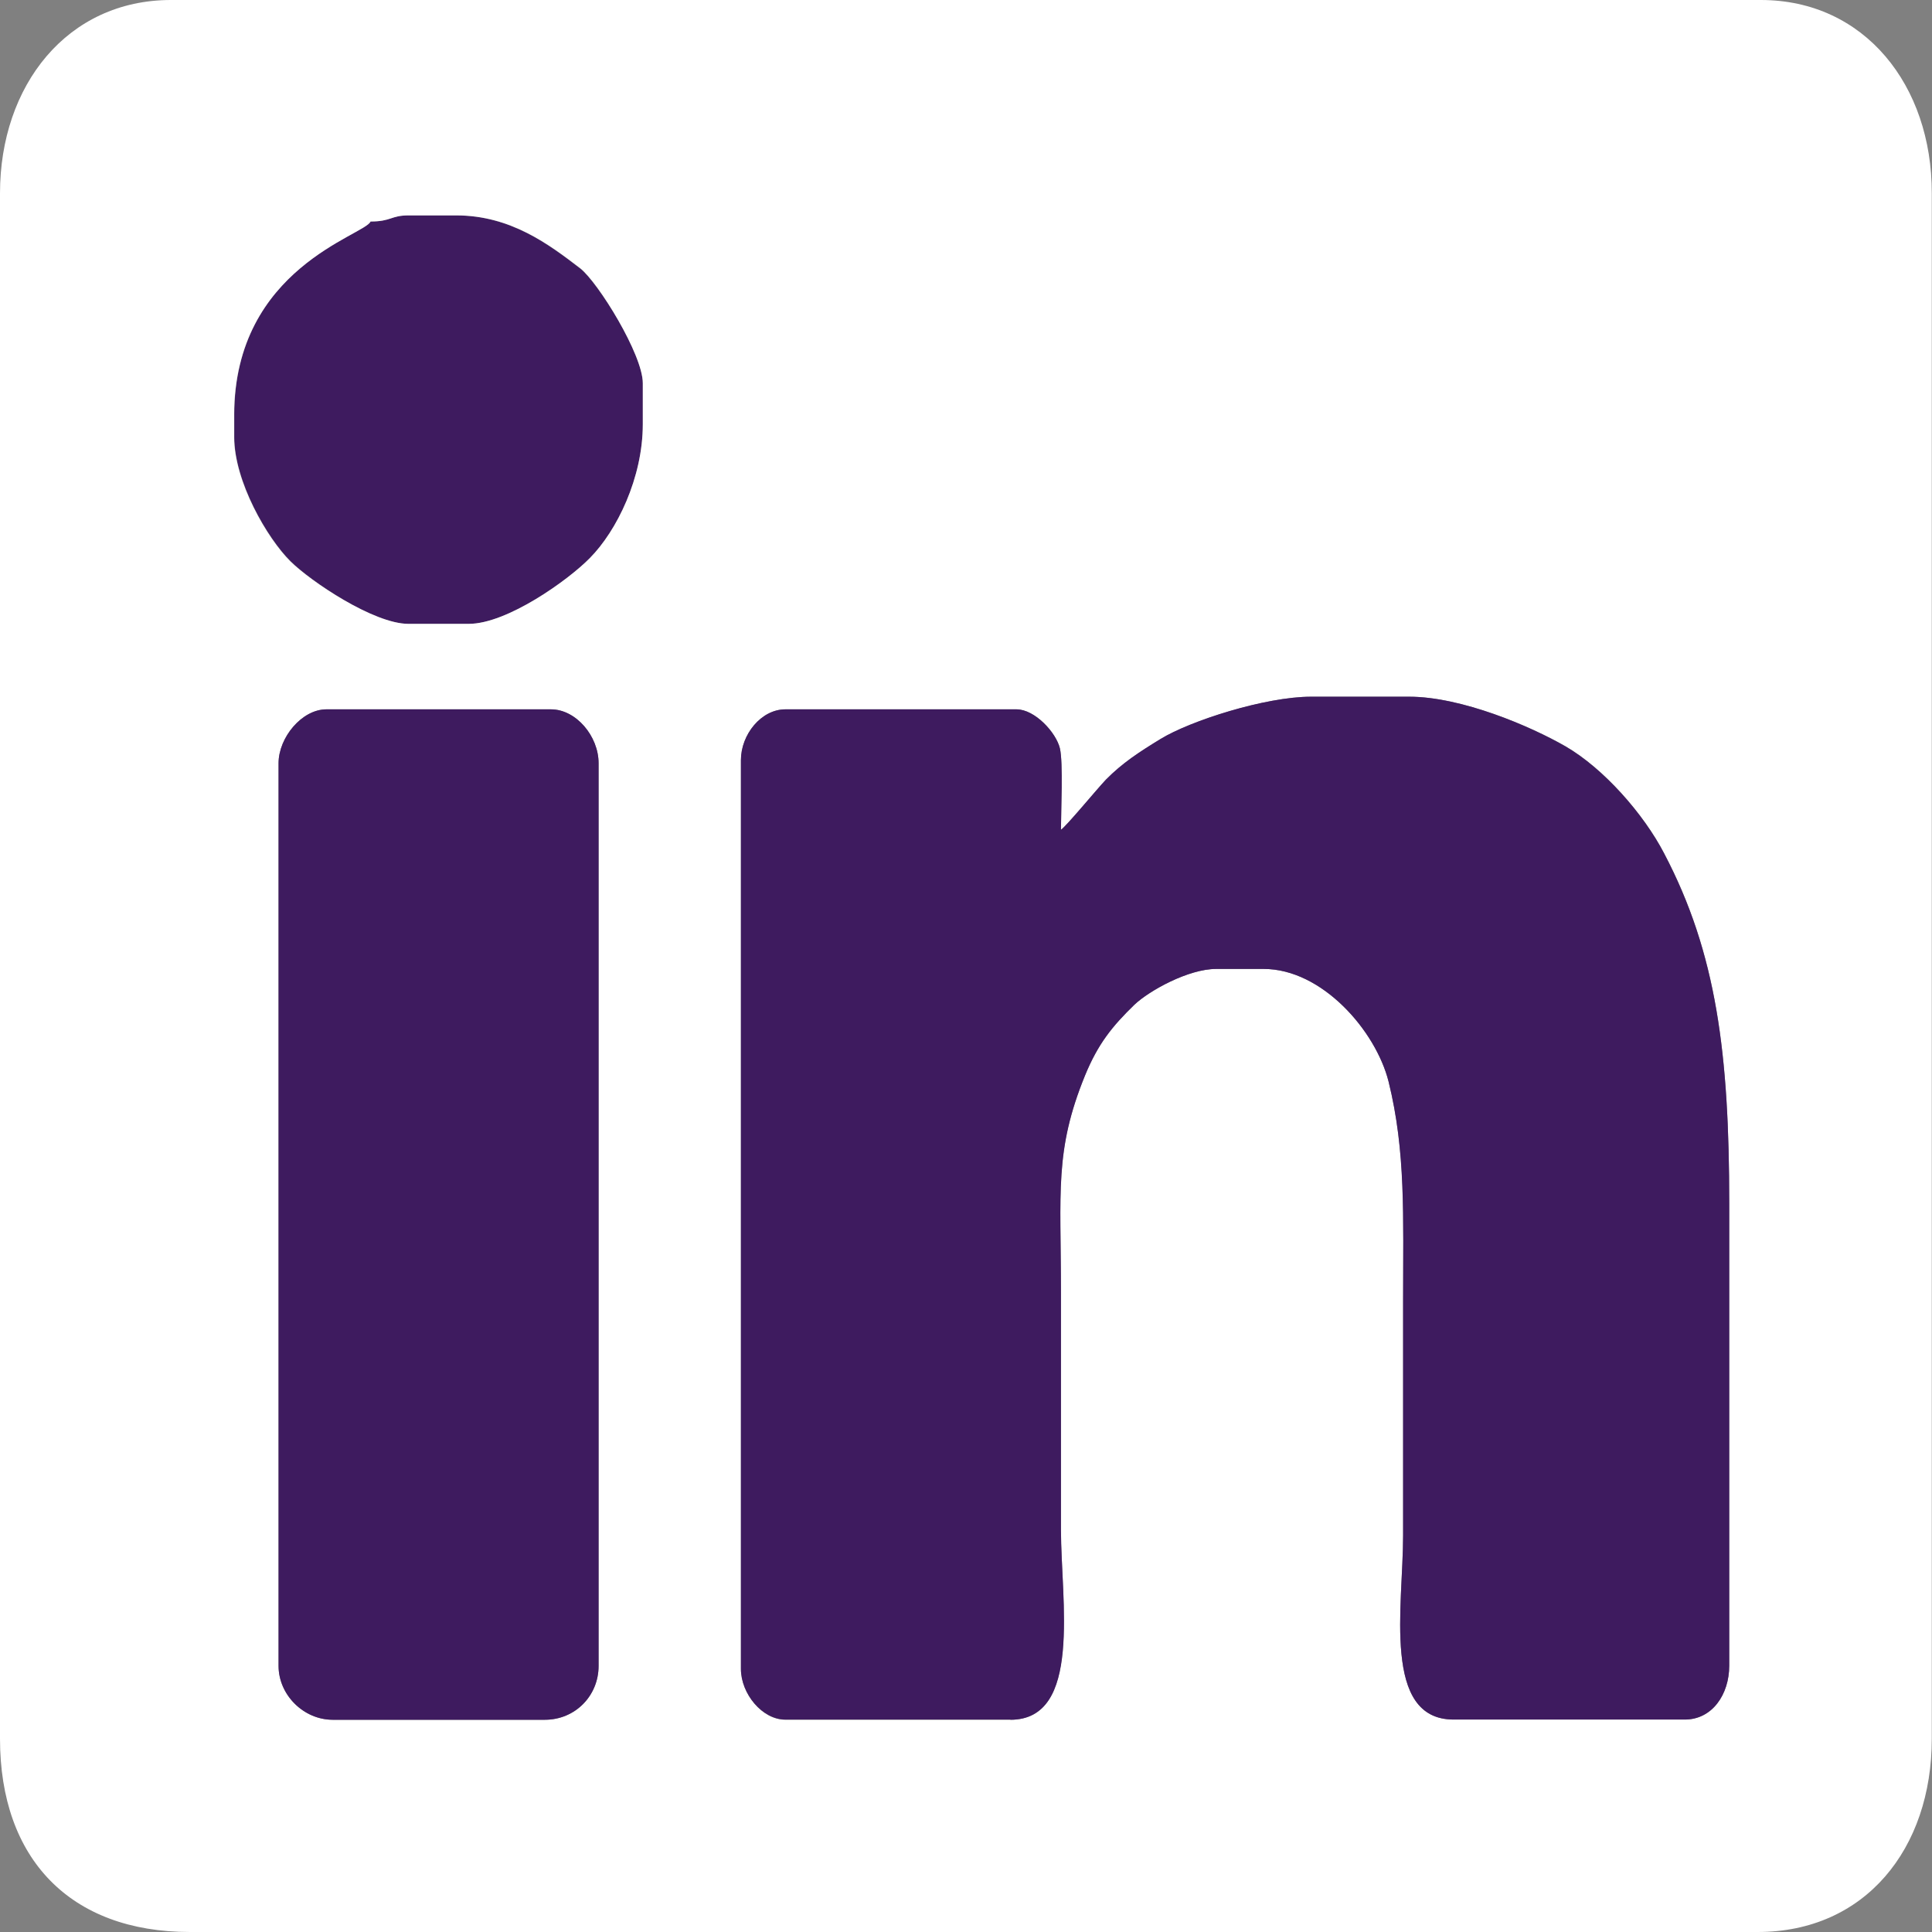
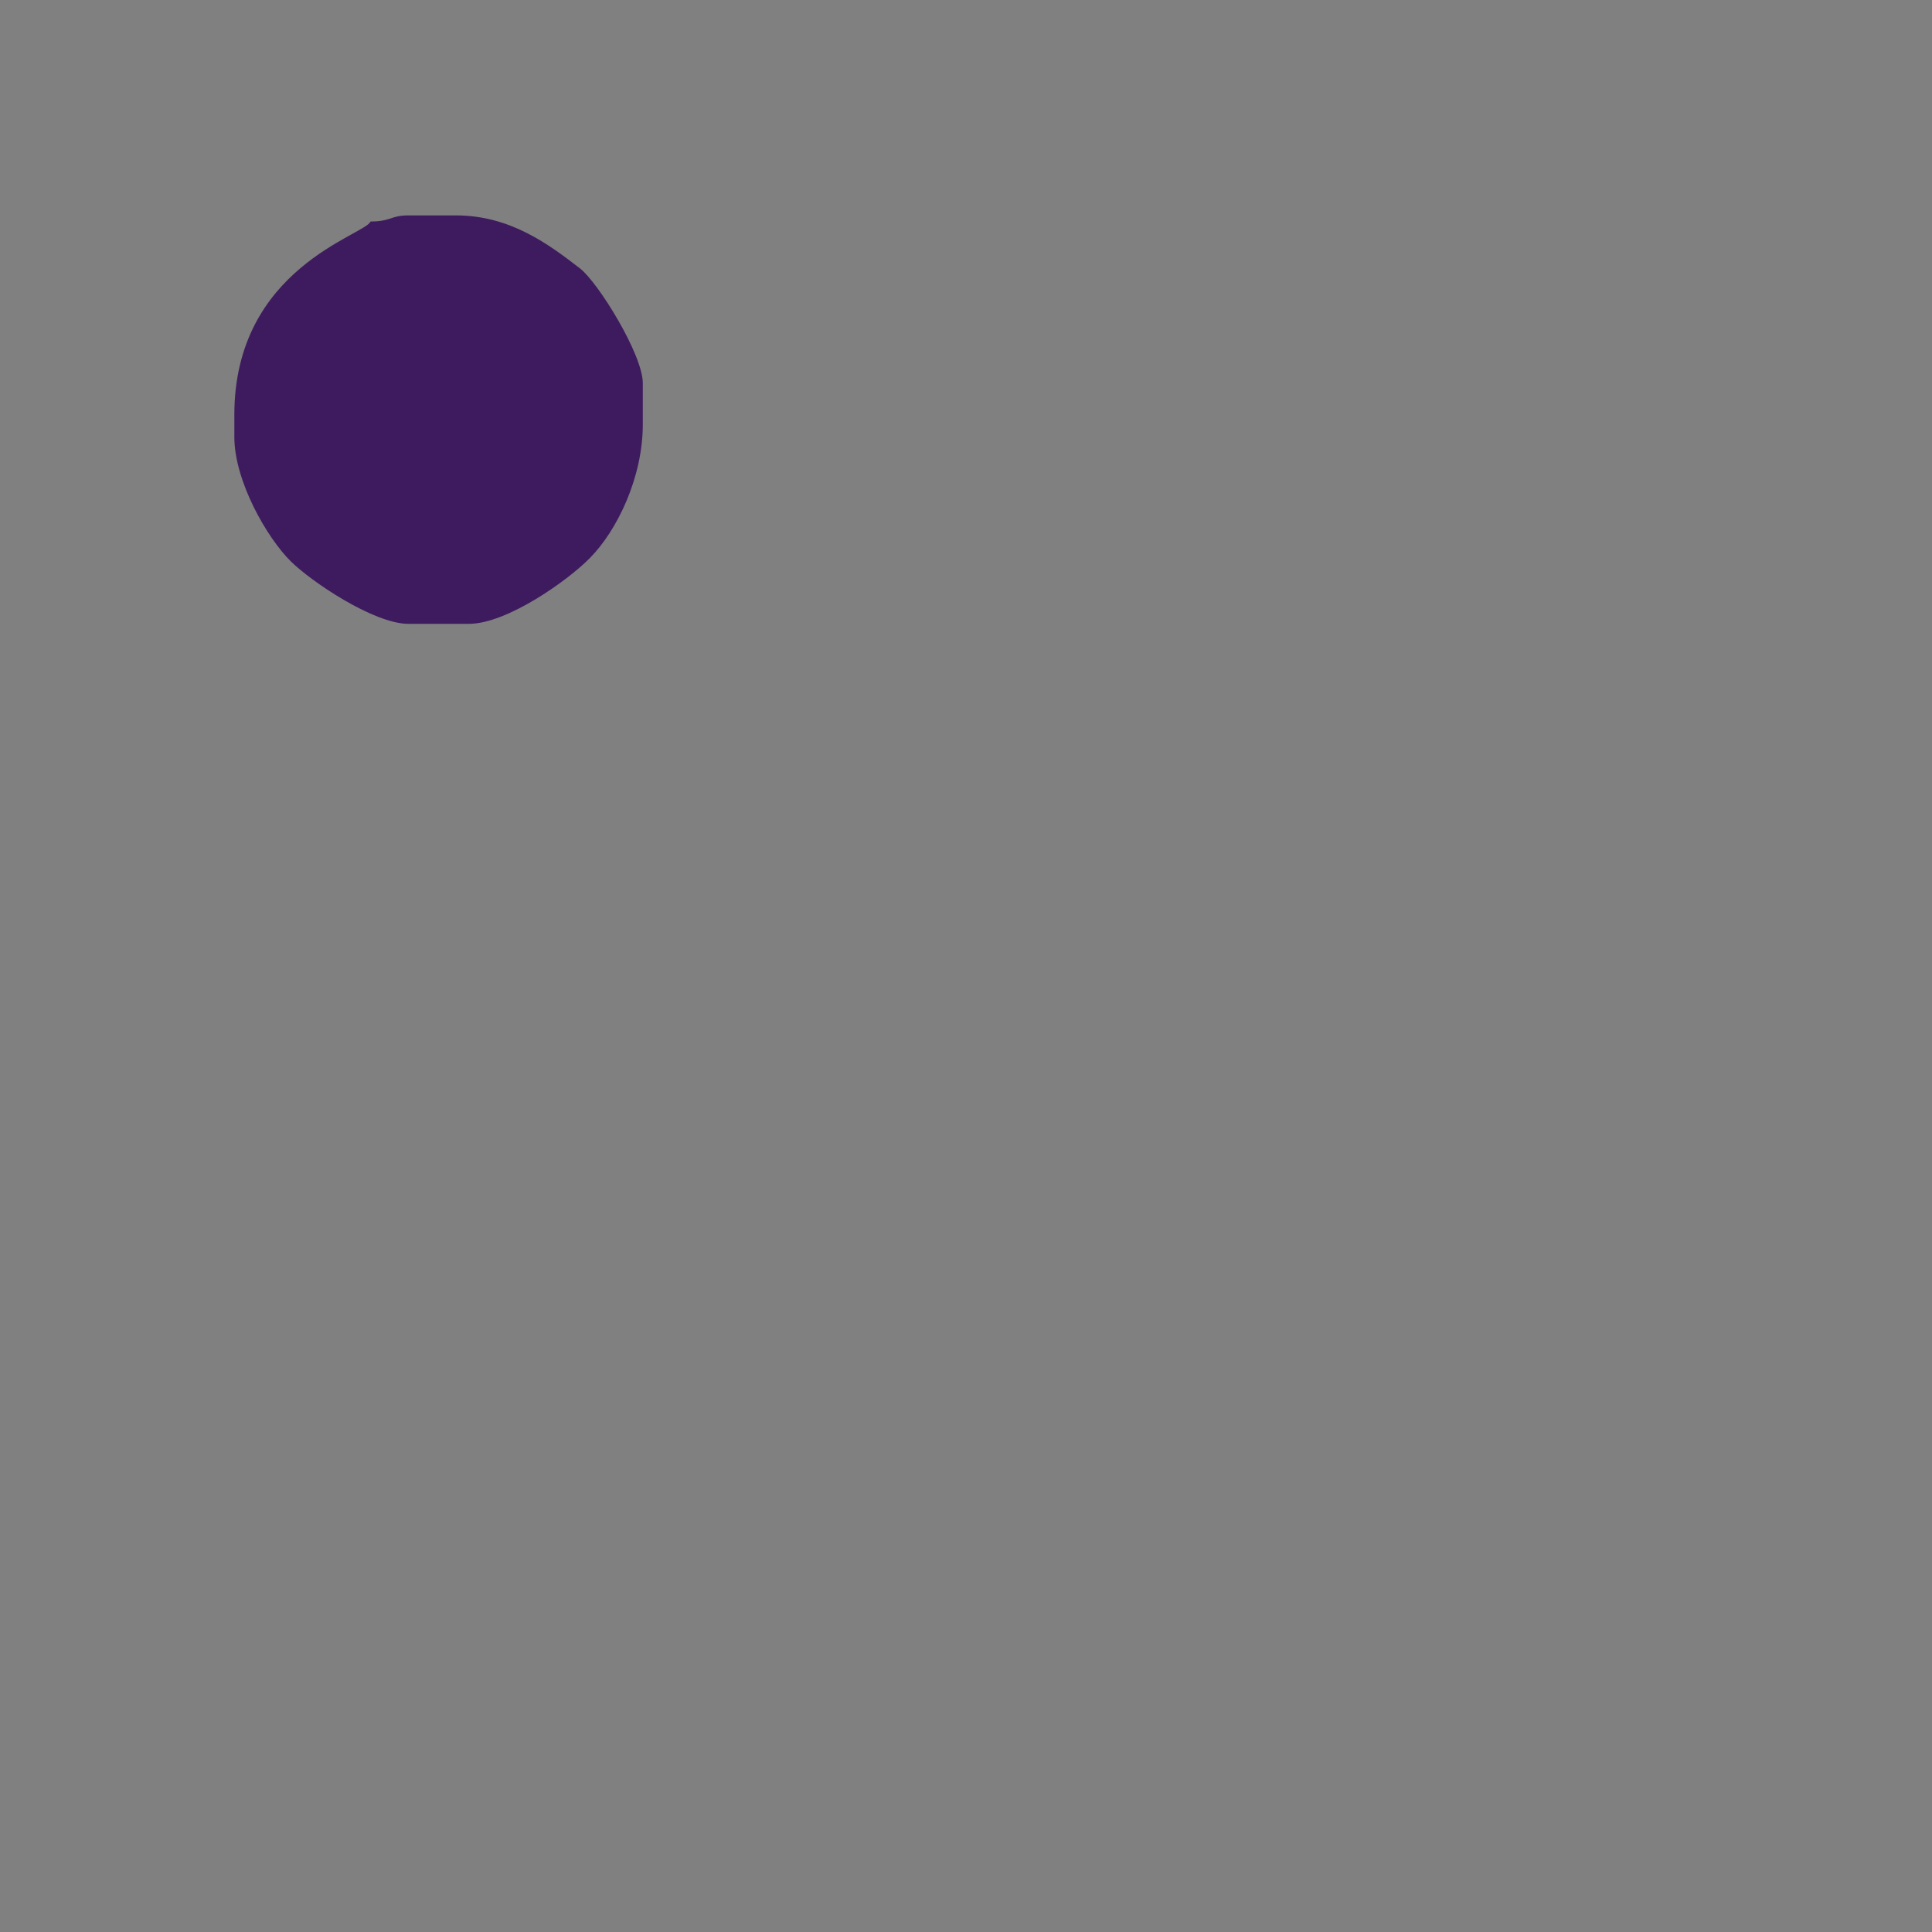
<svg xmlns="http://www.w3.org/2000/svg" version="1.1" id="Layer_1" x="0px" y="0px" width="9.176px" height="9.176px" viewBox="0 0 9.176 9.176" enable-background="new 0 0 9.176 9.176" xml:space="preserve">
  <rect x="0" y="0" width="9.176" height="9.176" fill="#808080" stroke="none" />
  <g id="Layer_x0020_1">
    <g id="_122165664">
      <path id="_213946416" fill="#3E1B5F" d="M1.76,1.052C1.733,1.118,1.113,1.272,1.113,1.97v0.105c0,0.211,0.156,0.48,0.267,0.59    C1.475,2.76,1.775,2.963,1.94,2.963h0.286c0.183,0,0.473-0.208,0.575-0.312c0.129-0.13,0.252-0.382,0.252-0.636V1.82    c0-0.136-0.212-0.478-0.298-0.545c-0.148-0.114-0.331-0.252-0.59-0.252H1.94C1.855,1.023,1.858,1.052,1.76,1.052z" />
-       <path id="_206861048" fill="#FFFFFF" d="M1.323,7.912V3.625c0-0.122,0.11-0.256,0.227-0.256h1.067    c0.118,0,0.226,0.127,0.226,0.256v4.287c0,0.143-0.112,0.256-0.255,0.256H1.58C1.442,8.168,1.323,8.05,1.323,7.912z M4.799,8.168    H3.73c-0.11,0-0.211-0.123-0.211-0.241V3.61c0-0.121,0.096-0.241,0.211-0.241h1.098c0.087,0,0.188,0.11,0.206,0.186    C5.05,3.622,5.039,3.855,5.039,3.941c0.027-0.019,0.167-0.189,0.214-0.237c0.079-0.08,0.158-0.132,0.259-0.193    C5.653,3.424,6.01,3.309,6.227,3.309h0.466c0.248,0,0.576,0.14,0.742,0.235c0.18,0.104,0.371,0.32,0.469,0.509    c0.249,0.474,0.309,0.953,0.309,1.662v2.196c0,0.137-0.081,0.256-0.211,0.256H6.904c-0.341,0-0.24-0.54-0.24-0.873    c0-0.371,0-0.742,0-1.112c0-0.407,0.014-0.712-0.069-1.045C6.534,4.895,6.279,4.602,6.002,4.602H5.776    c-0.131,0-0.316,0.102-0.388,0.169C5.282,4.874,5.215,4.957,5.153,5.108c-0.146,0.357-0.114,0.55-0.114,1.028    c0,0.376,0,0.753,0,1.129C5.039,7.6,5.141,8.168,4.799,8.168z M1.76,1.052c0.099,0,0.096-0.029,0.181-0.029h0.226    c0.259,0,0.441,0.138,0.59,0.252C2.842,1.343,3.053,1.684,3.053,1.82v0.195c0,0.254-0.123,0.506-0.252,0.636    C2.699,2.755,2.409,2.963,2.226,2.963H1.94c-0.165,0-0.465-0.202-0.561-0.297c-0.11-0.109-0.267-0.379-0.267-0.59V1.97    C1.113,1.272,1.733,1.118,1.76,1.052z M0,8.258c0,0.571,0.334,0.918,0.902,0.918h7.446c0.51,0,0.827-0.395,0.827-0.918v-7.34    C9.176,0.406,8.856,0,8.363,0H0.812C0.319,0,0,0.406,0,0.918V8.258L0,8.258z" />
-       <path id="_206861288" fill="#3E1B5F" d="M4.799,8.168c0.343,0,0.24-0.567,0.24-0.902c0-0.376,0-0.753,0-1.129    c0-0.479-0.031-0.671,0.114-1.028c0.062-0.151,0.129-0.234,0.235-0.337C5.46,4.704,5.645,4.602,5.776,4.602h0.226    c0.277,0,0.532,0.293,0.593,0.535C6.677,5.47,6.664,5.775,6.664,6.182c0,0.37,0,0.741,0,1.112c0,0.333-0.101,0.873,0.24,0.873    h1.098c0.13,0,0.211-0.119,0.211-0.256V5.716c0-0.709-0.06-1.188-0.309-1.662C7.806,3.865,7.615,3.649,7.435,3.545    C7.269,3.449,6.941,3.309,6.693,3.309H6.227c-0.218,0-0.574,0.114-0.716,0.201c-0.101,0.062-0.18,0.113-0.259,0.193    C5.206,3.752,5.066,3.923,5.039,3.941c0-0.086,0.011-0.319-0.005-0.387C5.016,3.479,4.915,3.369,4.828,3.369H3.73    c-0.115,0-0.211,0.12-0.211,0.241v4.316c0,0.118,0.101,0.241,0.211,0.241H4.799z" />
-       <path id="_119381568" fill="#3E1B5F" d="M1.323,7.912c0,0.138,0.119,0.256,0.257,0.256h1.008c0.143,0,0.255-0.113,0.255-0.256    V3.625c0-0.129-0.107-0.256-0.226-0.256H1.55c-0.116,0-0.227,0.134-0.227,0.256V7.912z" />
    </g>
  </g>
</svg>